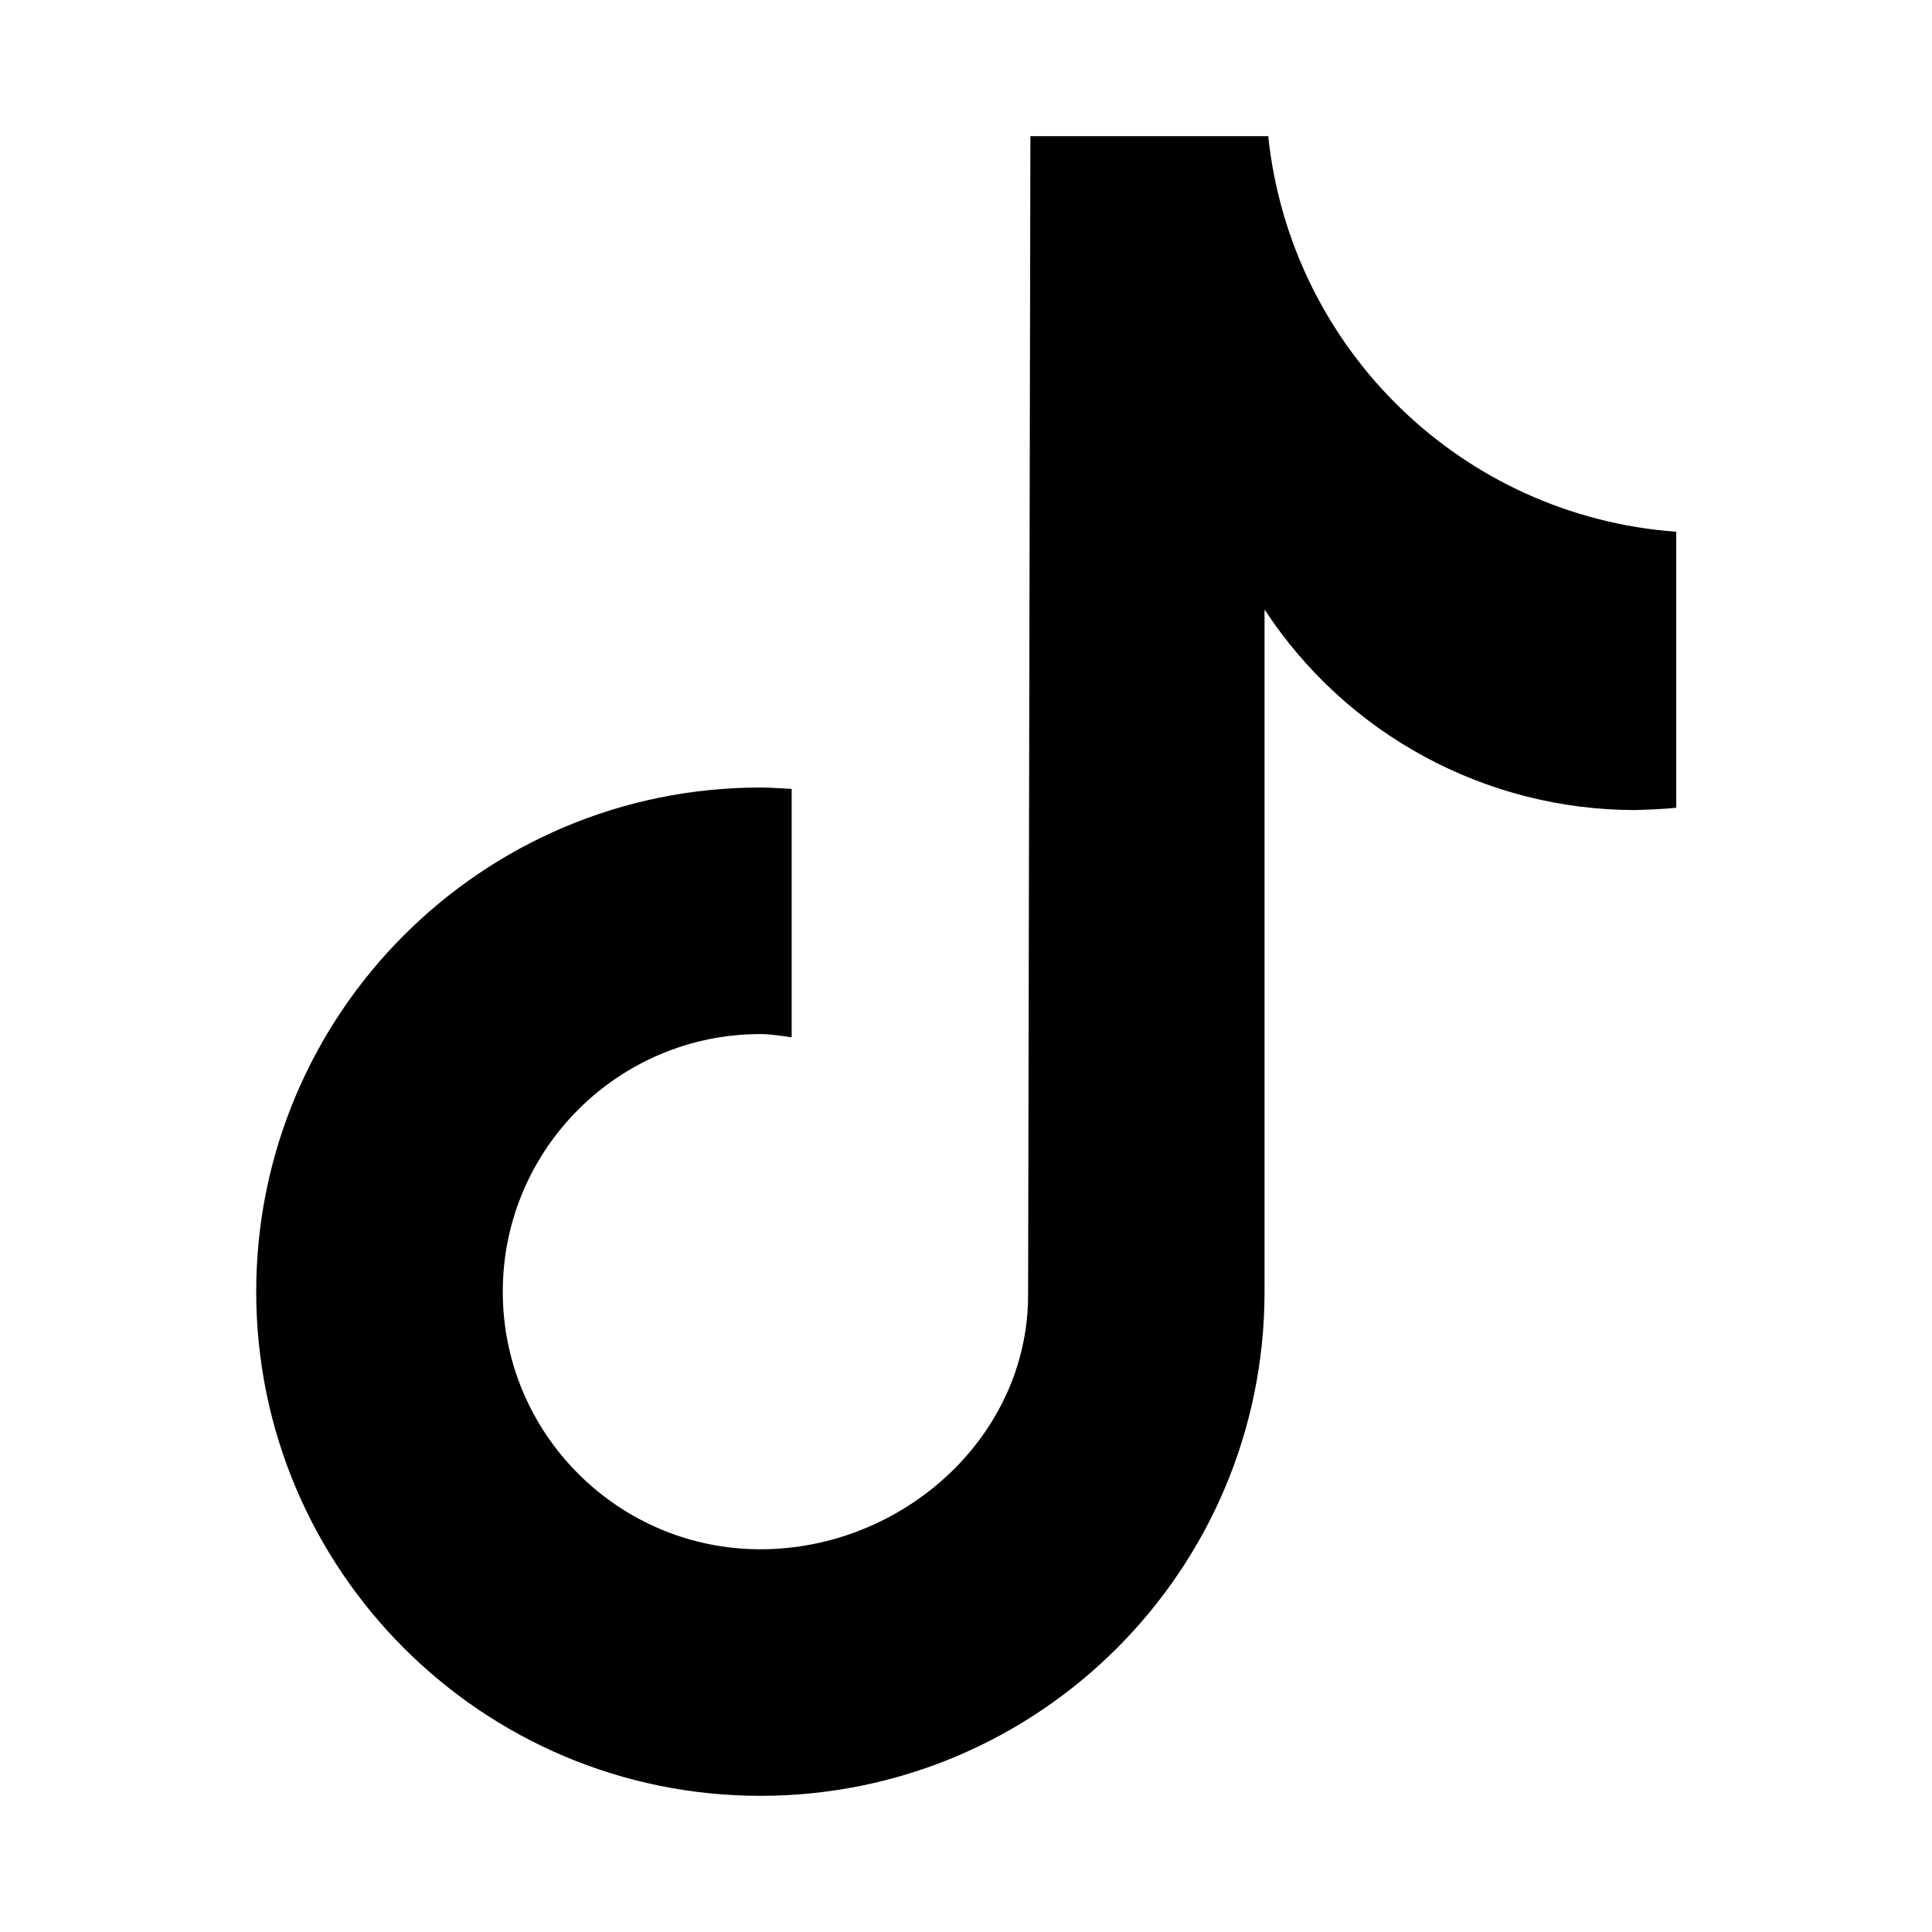
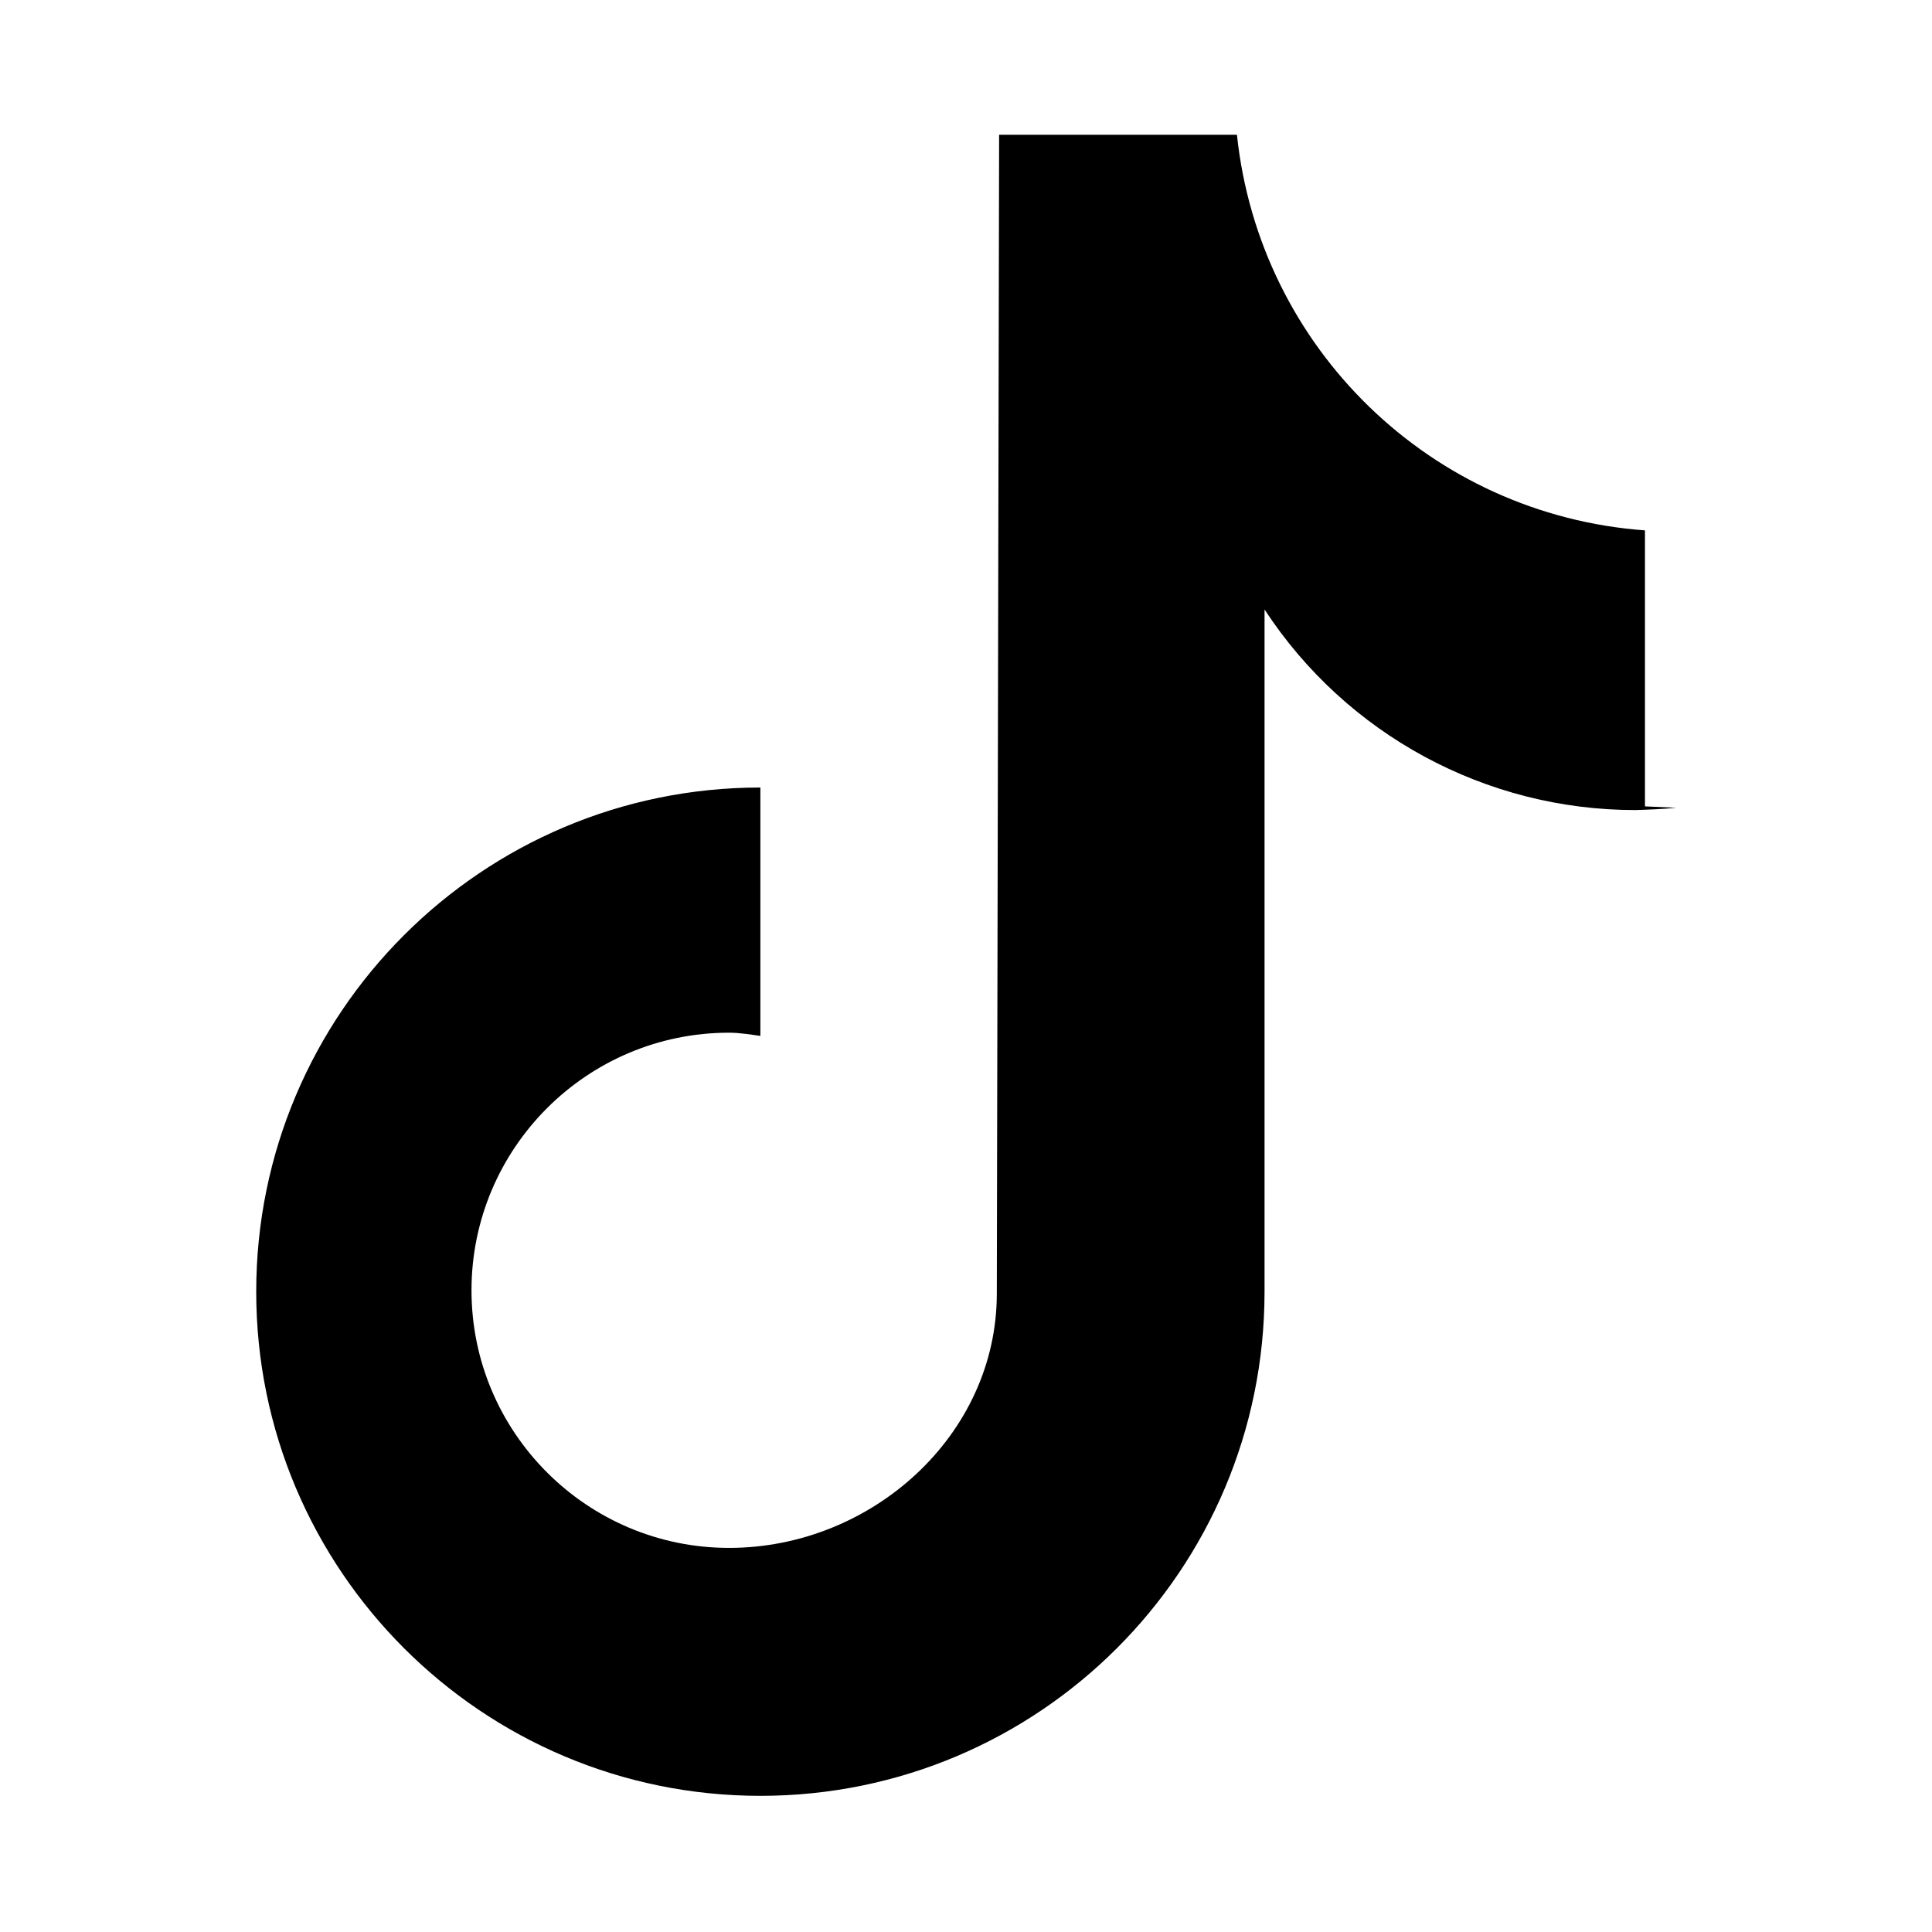
<svg xmlns="http://www.w3.org/2000/svg" id="ELEMENTS" width="42" height="42" viewBox="0 0 42 42">
-   <path d="M36.44,17.56c-.29.03-.59.04-.89.05-3.25,0-6.28-1.64-8.06-4.36v14.83c0,6.06-4.91,10.96-10.96,10.96s-10.96-4.91-10.96-10.96,4.91-10.96,10.96-10.96h0c.23,0,.45.02.68.03v5.4c-.22-.03-.45-.07-.68-.07-3.09,0-5.6,2.51-5.6,5.6s2.51,5.6,5.6,5.6,5.82-2.44,5.82-5.53l.05-25.19h5.17c.49,4.64,4.22,8.26,8.87,8.6v6" />
+   <path d="M36.44,17.56c-.29.03-.59.04-.89.05-3.25,0-6.28-1.64-8.06-4.36v14.83c0,6.06-4.91,10.96-10.96,10.96s-10.96-4.91-10.96-10.96,4.91-10.96,10.96-10.96h0v5.4c-.22-.03-.45-.07-.68-.07-3.09,0-5.6,2.51-5.6,5.6s2.51,5.6,5.6,5.6,5.82-2.44,5.82-5.53l.05-25.19h5.17c.49,4.64,4.22,8.26,8.87,8.6v6" />
</svg>